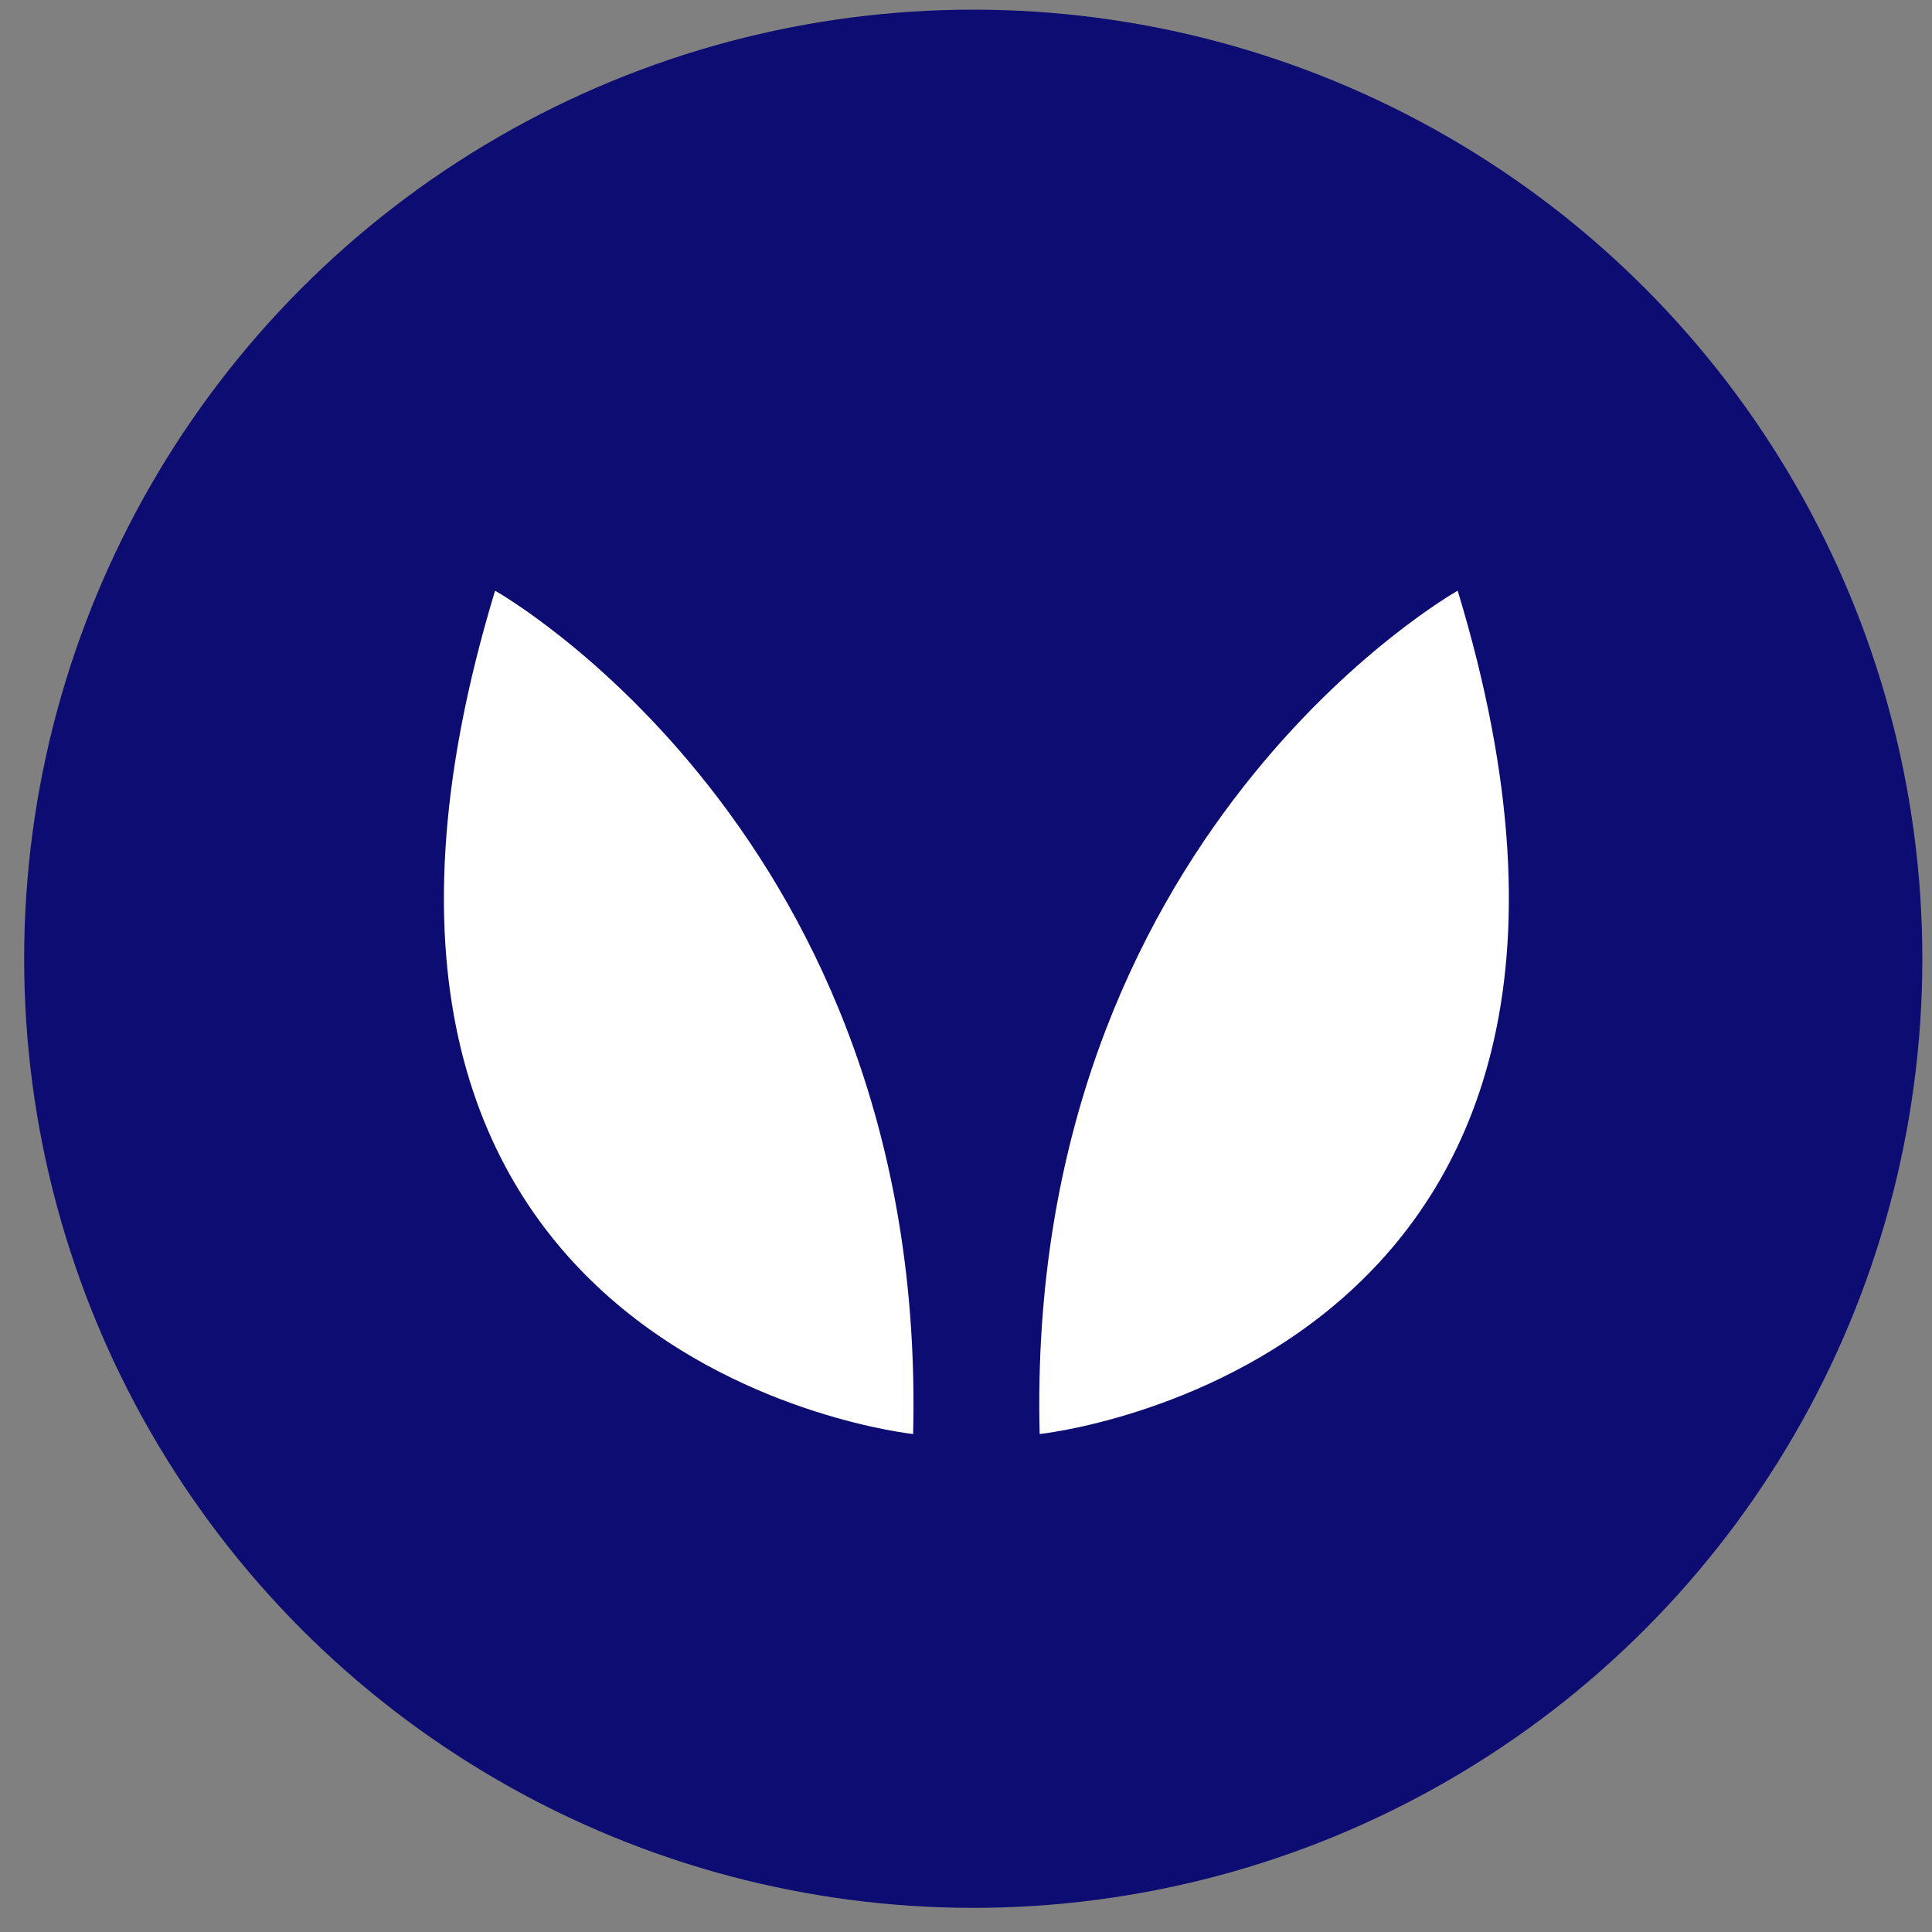
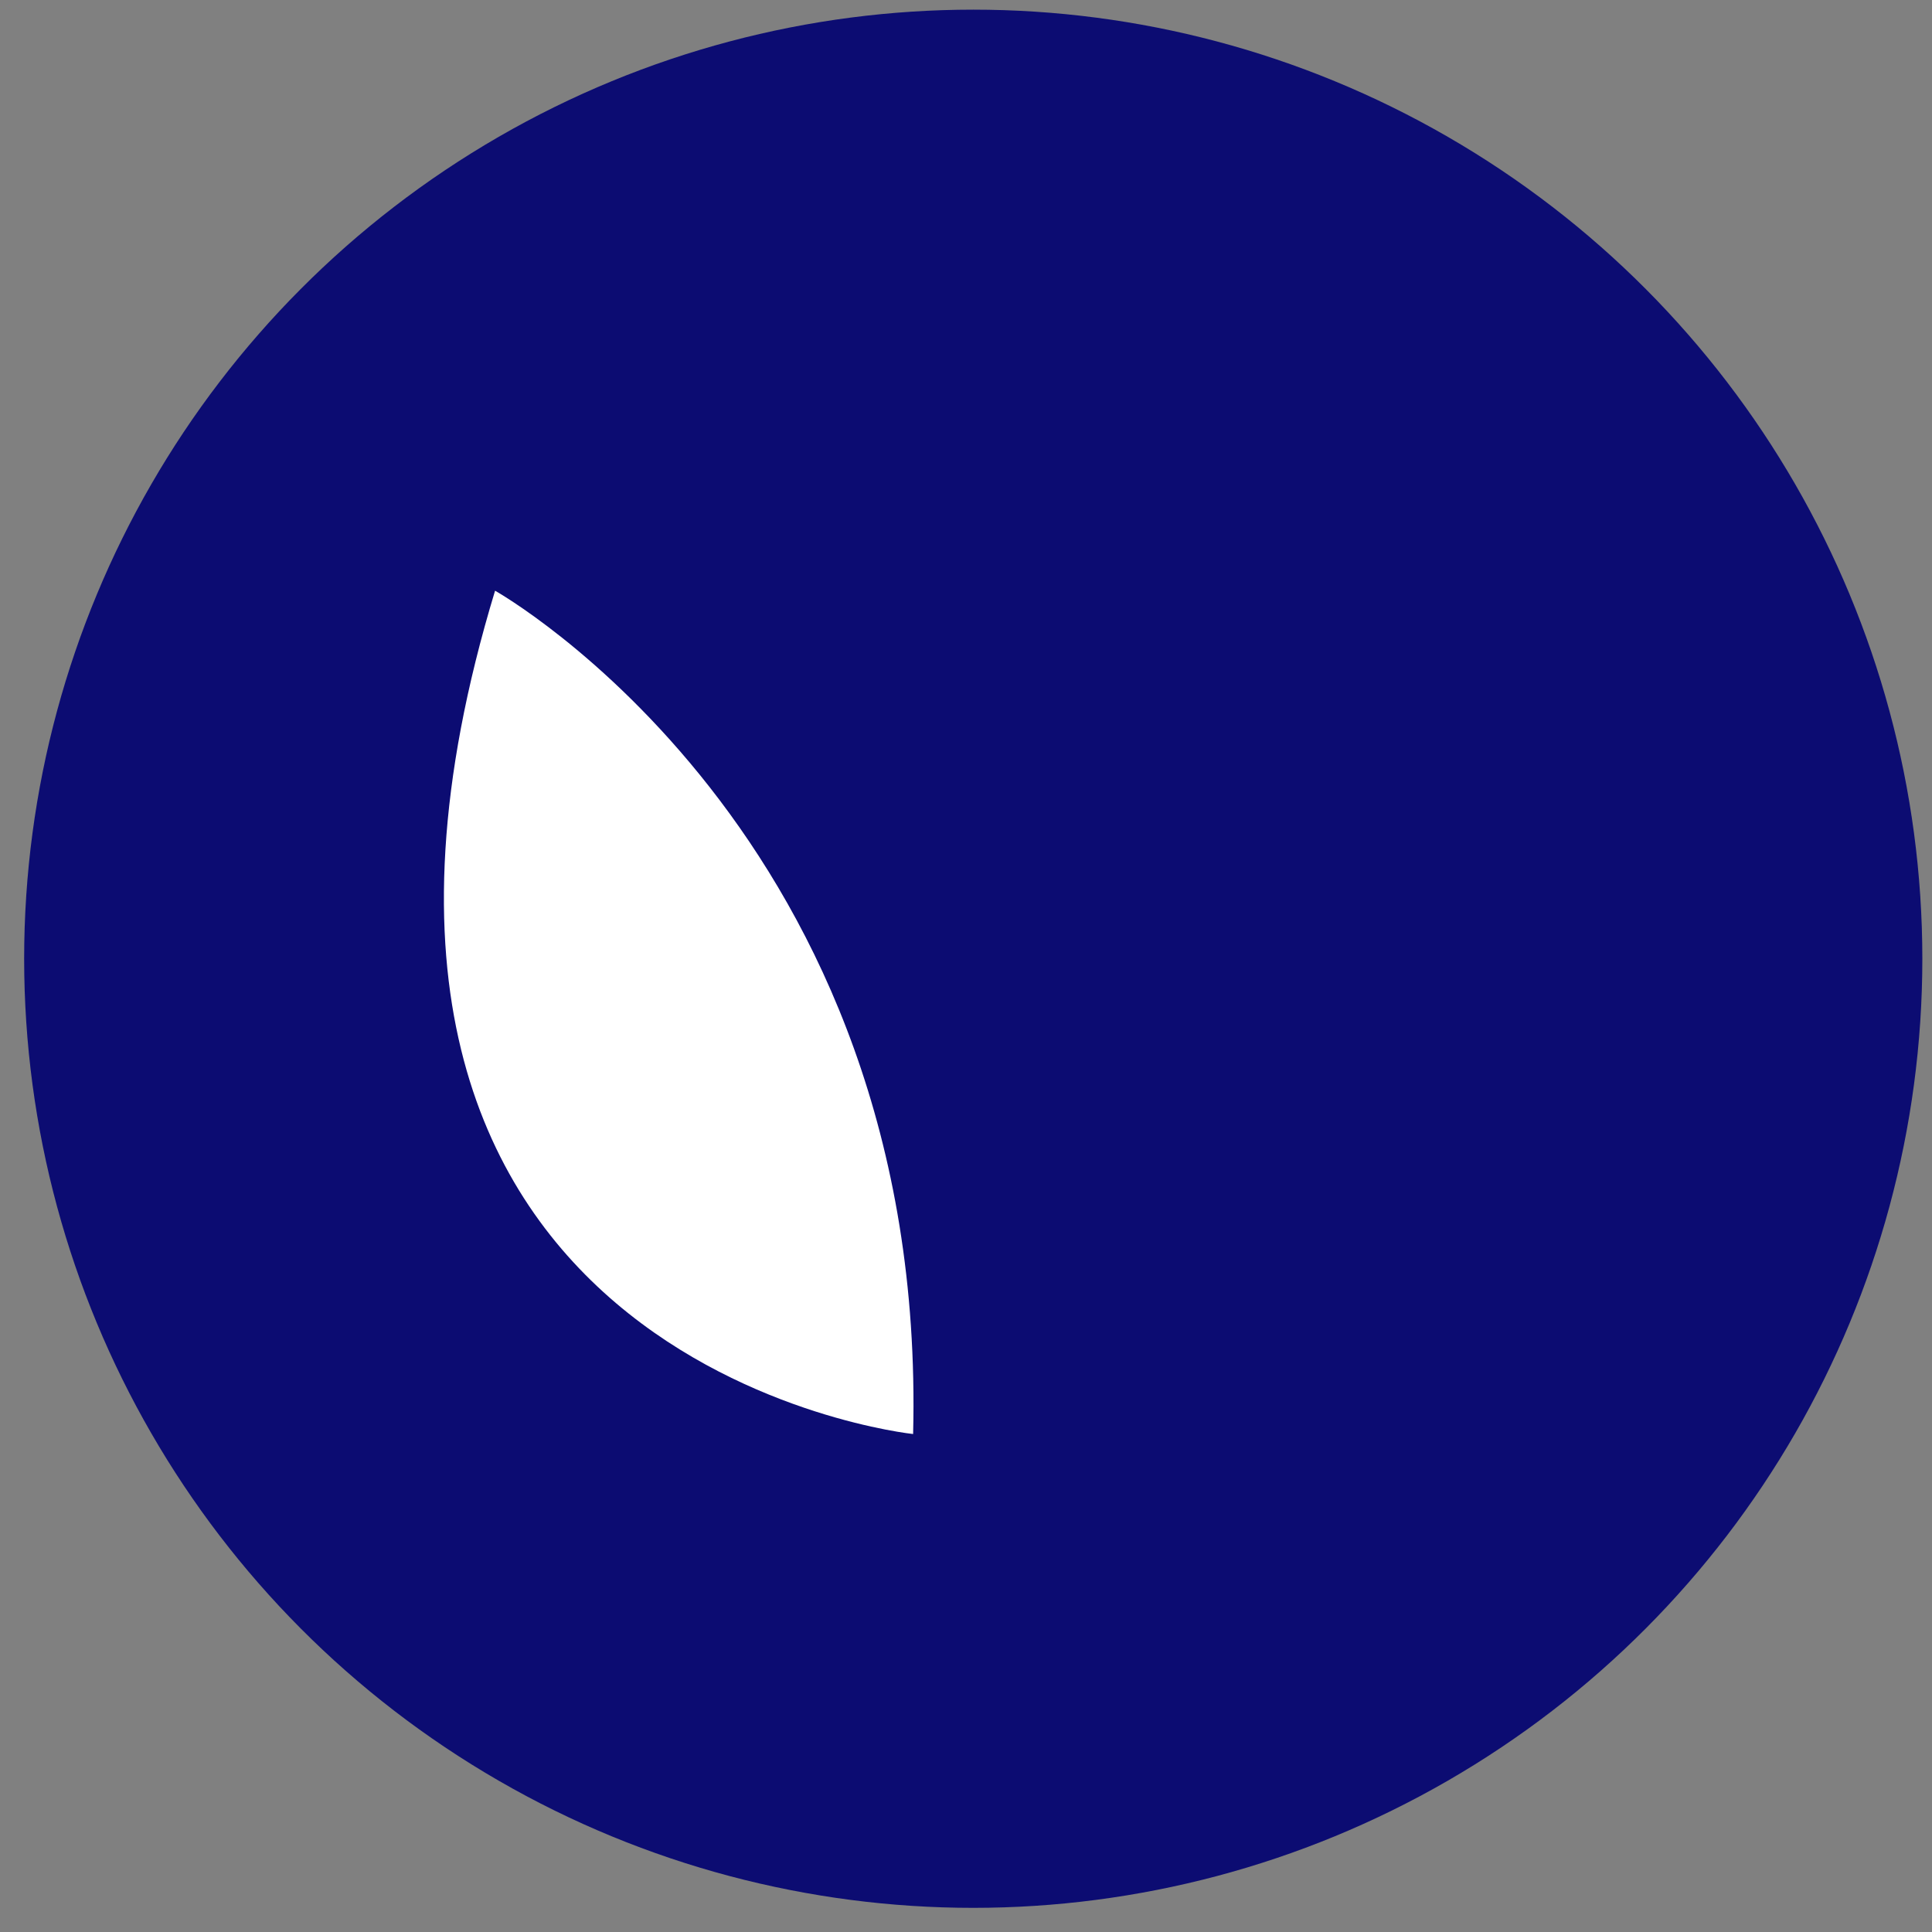
<svg xmlns="http://www.w3.org/2000/svg" viewBox="0 0 80 80">
  <rect x="0" y="0" width="80" height="80" fill="#808080" stroke="none" />
  <defs>
    <style> .cls-1 { fill: #fff; } .cls-2 { fill: #0c0c72; } </style>
  </defs>
  <g id="Vrstva_1" data-name="Vrstva 1">
    <circle class="cls-2" cx="40.3" cy="39.7" r="39.3" />
  </g>
  <g id="Vrstva_2" data-name="Vrstva 2">
    <g>
      <path class="cls-1" d="M20.5,24.46s17.93,10.06,17.31,34.92c0,0-27.06-2.83-17.31-34.92Z" />
-       <path class="cls-1" d="M60.36,24.46s-17.93,10.06-17.31,34.92c0,0,27.06-2.83,17.31-34.92Z" />
    </g>
  </g>
</svg>